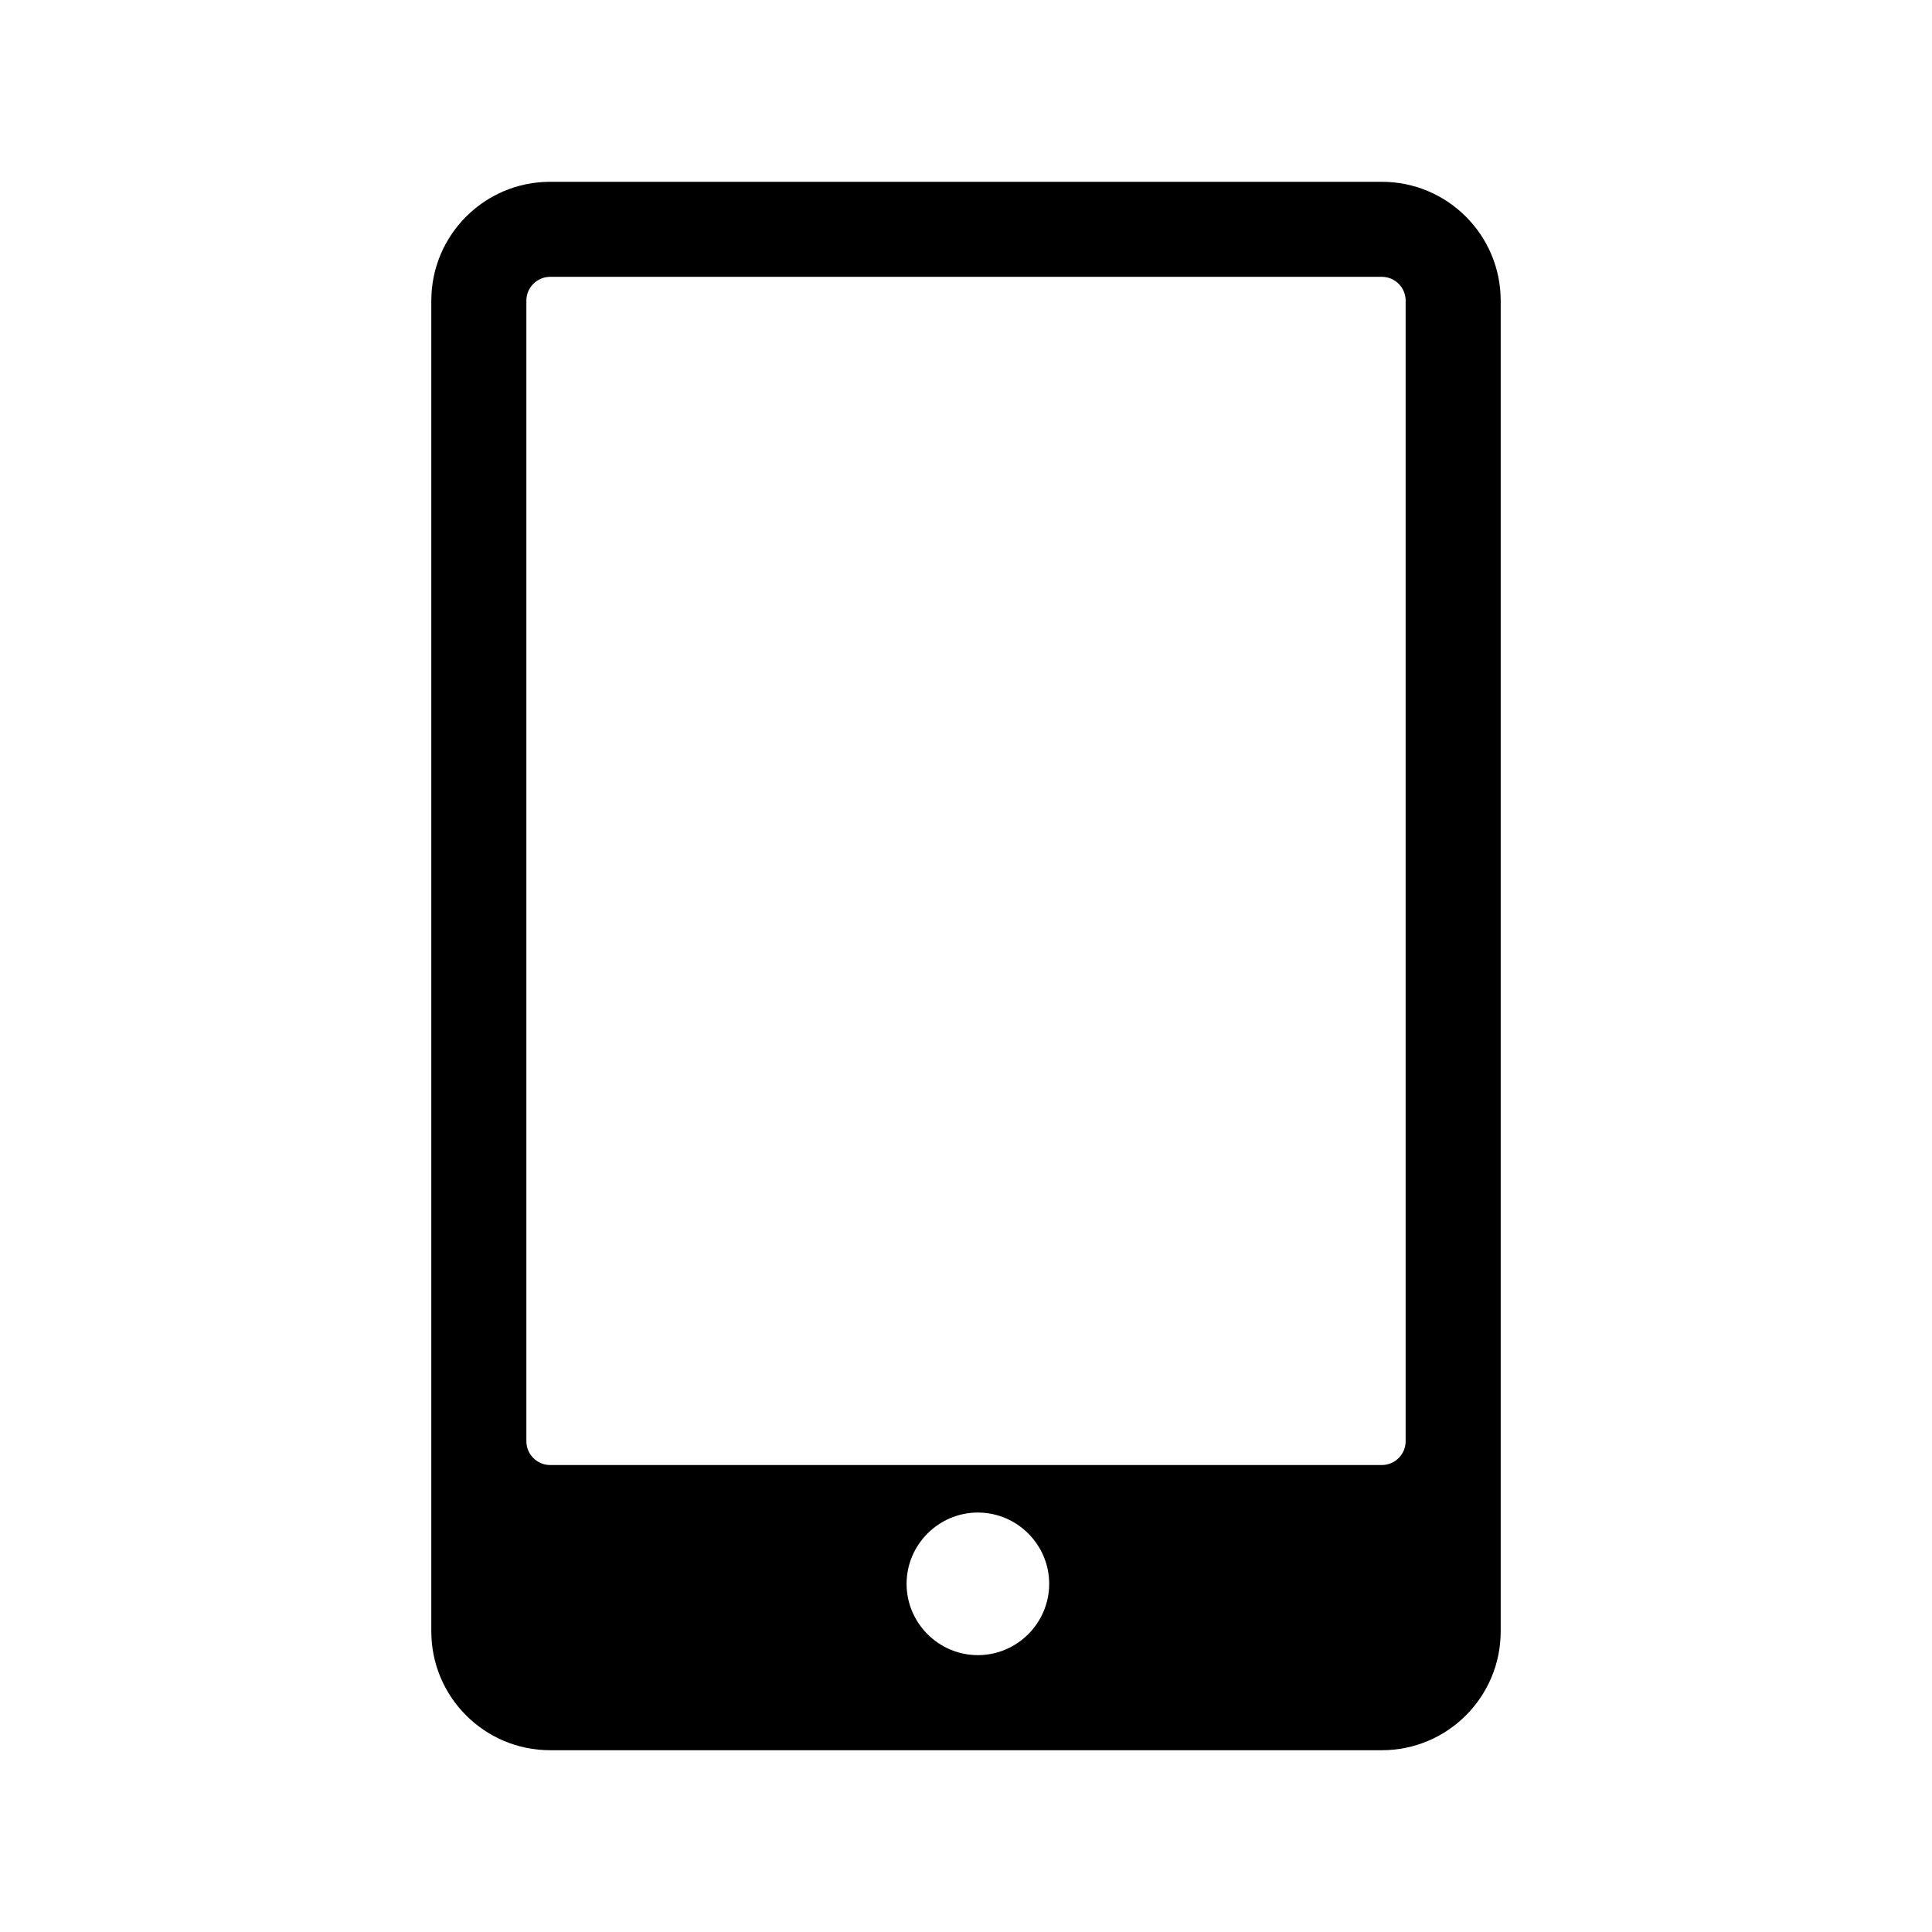
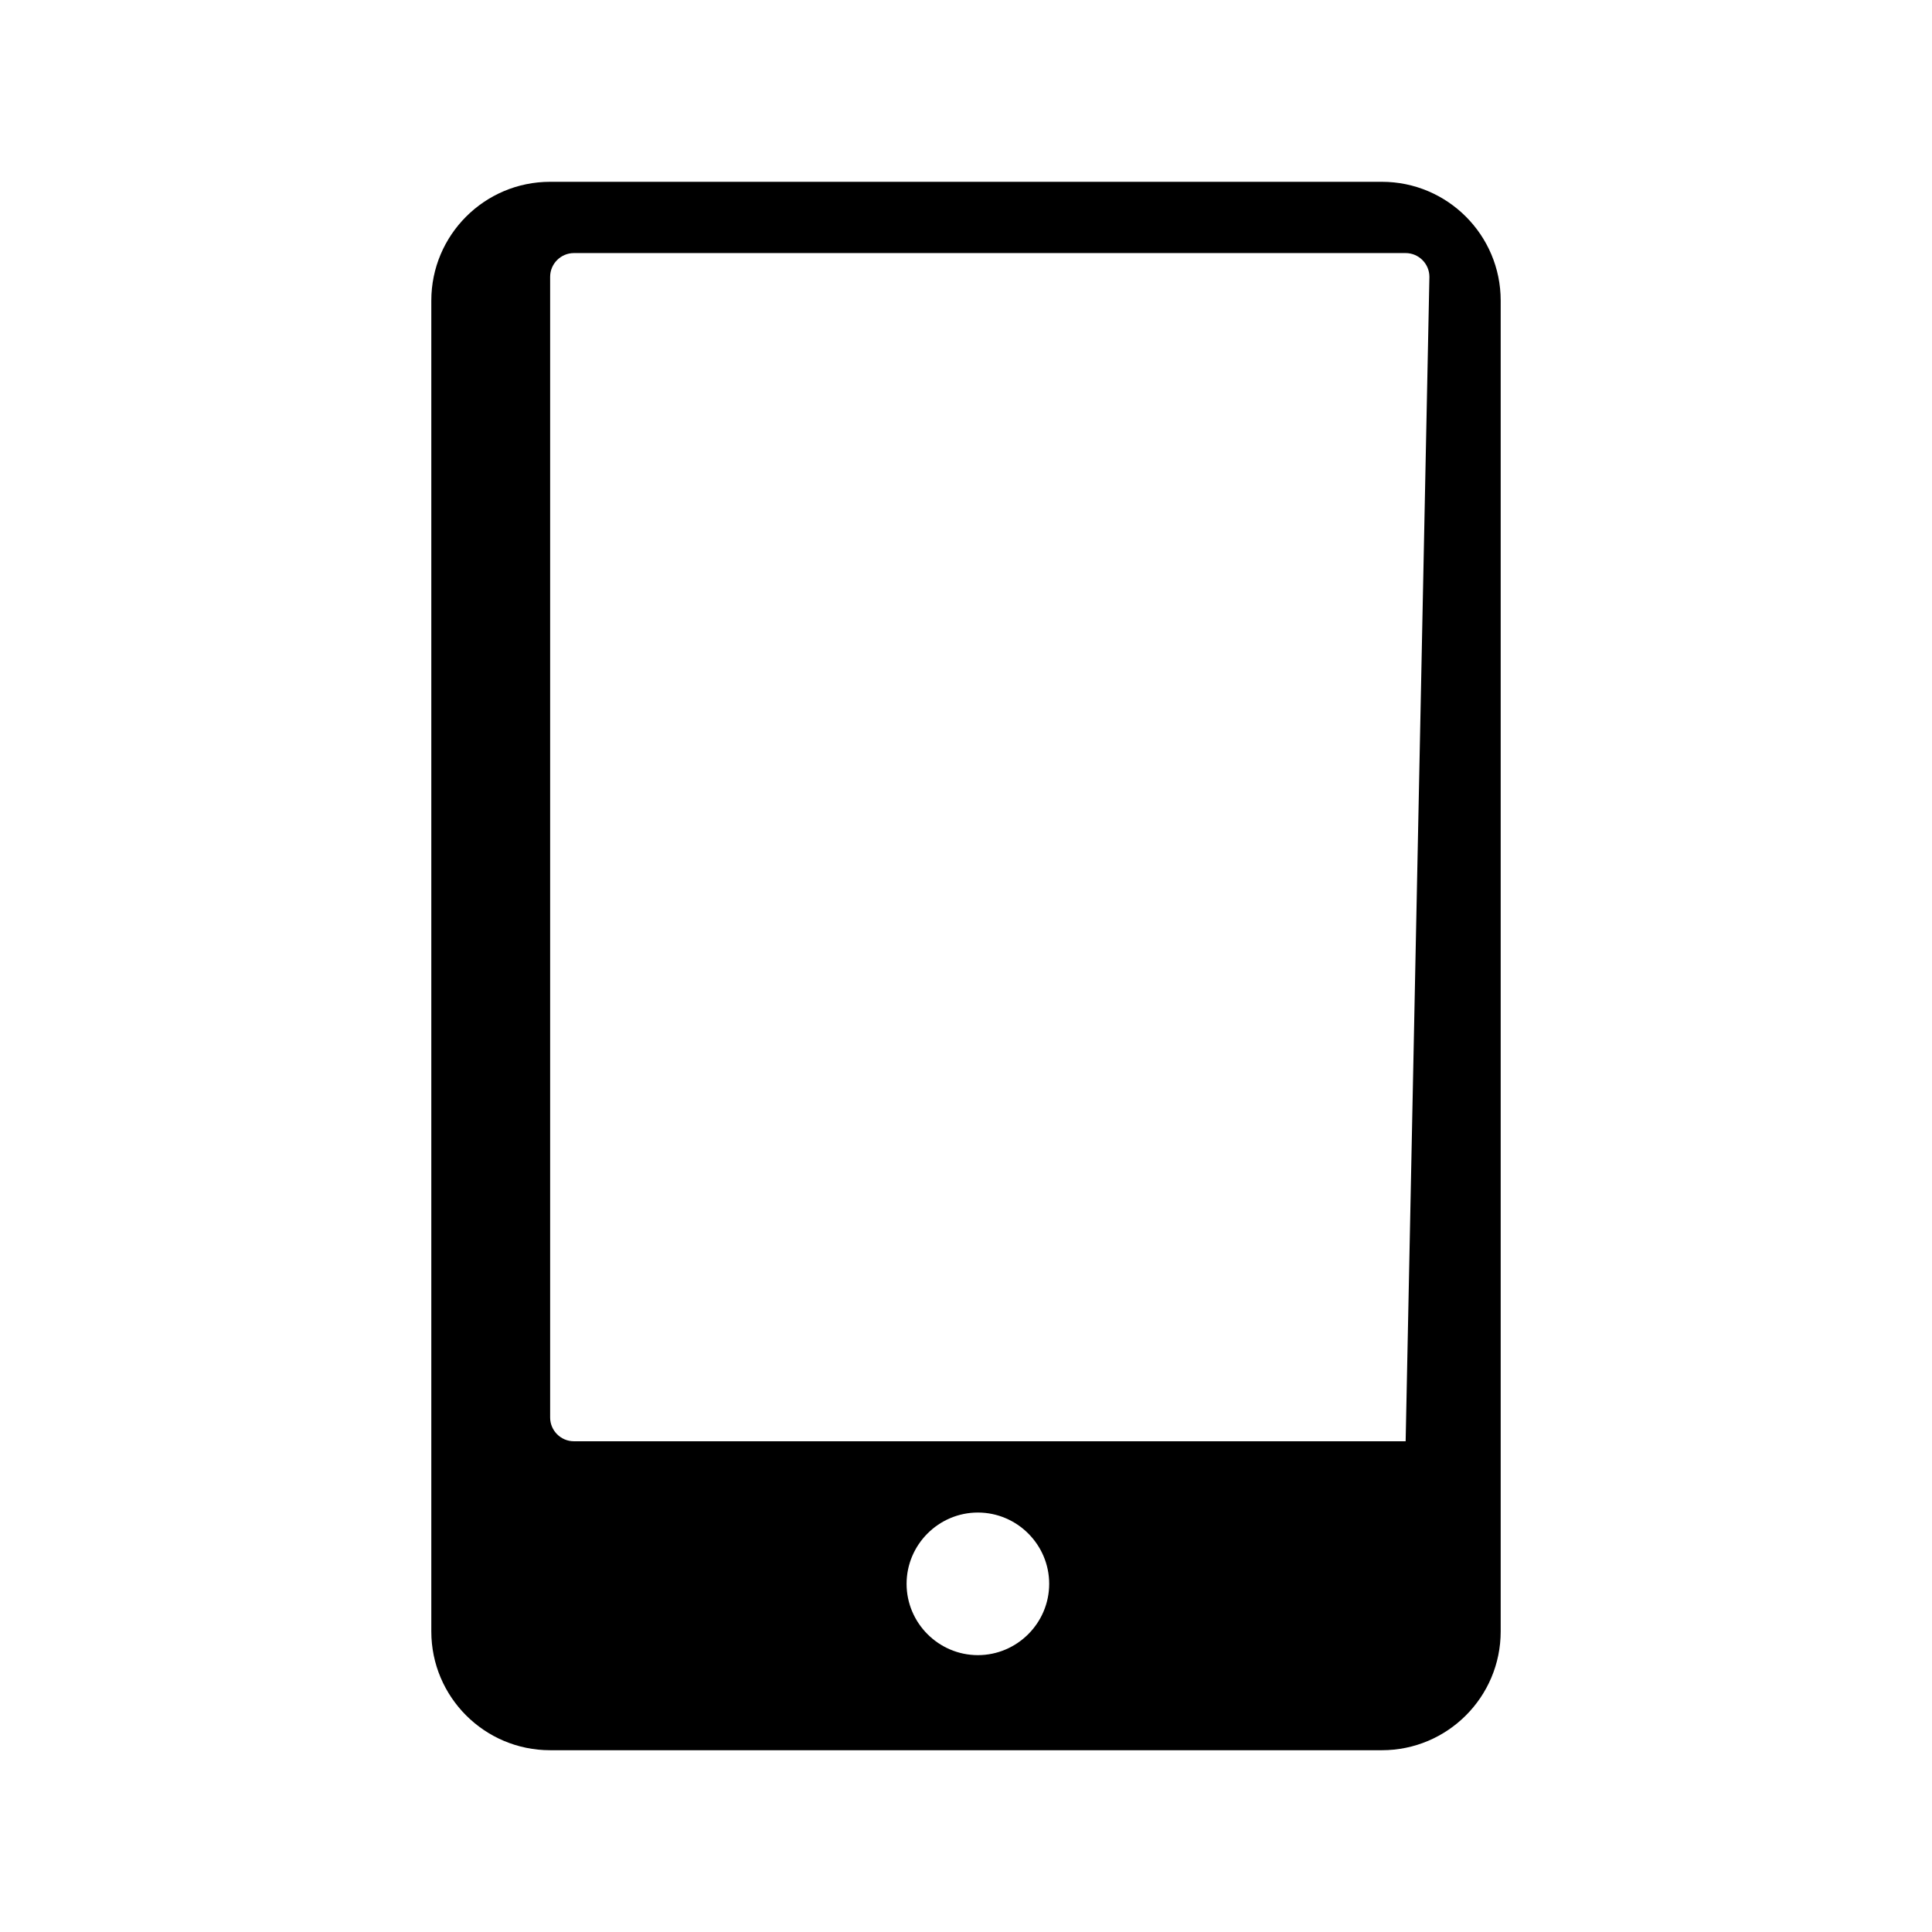
<svg xmlns="http://www.w3.org/2000/svg" fill="#000000" width="800px" height="800px" version="1.1" viewBox="144 144 512 512">
-   <path d="m510.21 192.18h-220.42c-17.383 0-31.488 14.105-31.488 31.488v352.67c0 17.383 14.105 31.488 31.488 31.488h220.42c17.383 0 31.488-14.105 31.488-31.488v-352.67c0-17.379-14.105-31.488-31.488-31.488zm-107.06 390.45c-10.391 0-18.895-8.5-18.895-18.895 0-10.391 8.5-18.895 18.895-18.895 10.391 0 18.895 8.5 18.895 18.895-0.004 10.395-8.504 18.895-18.895 18.895zm113.36-56.68c0 3.465-2.832 6.297-6.297 6.297h-220.42c-3.465 0-6.297-2.832-6.297-6.297v-302.29c0-3.465 2.832-6.297 6.297-6.297h220.42c3.465 0 6.297 2.832 6.297 6.297z" />
+   <path d="m510.21 192.18h-220.42c-17.383 0-31.488 14.105-31.488 31.488v352.67c0 17.383 14.105 31.488 31.488 31.488h220.42c17.383 0 31.488-14.105 31.488-31.488v-352.67c0-17.379-14.105-31.488-31.488-31.488zm-107.06 390.45c-10.391 0-18.895-8.5-18.895-18.895 0-10.391 8.5-18.895 18.895-18.895 10.391 0 18.895 8.5 18.895 18.895-0.004 10.395-8.504 18.895-18.895 18.895zm113.36-56.68h-220.42c-3.465 0-6.297-2.832-6.297-6.297v-302.29c0-3.465 2.832-6.297 6.297-6.297h220.42c3.465 0 6.297 2.832 6.297 6.297z" />
</svg>